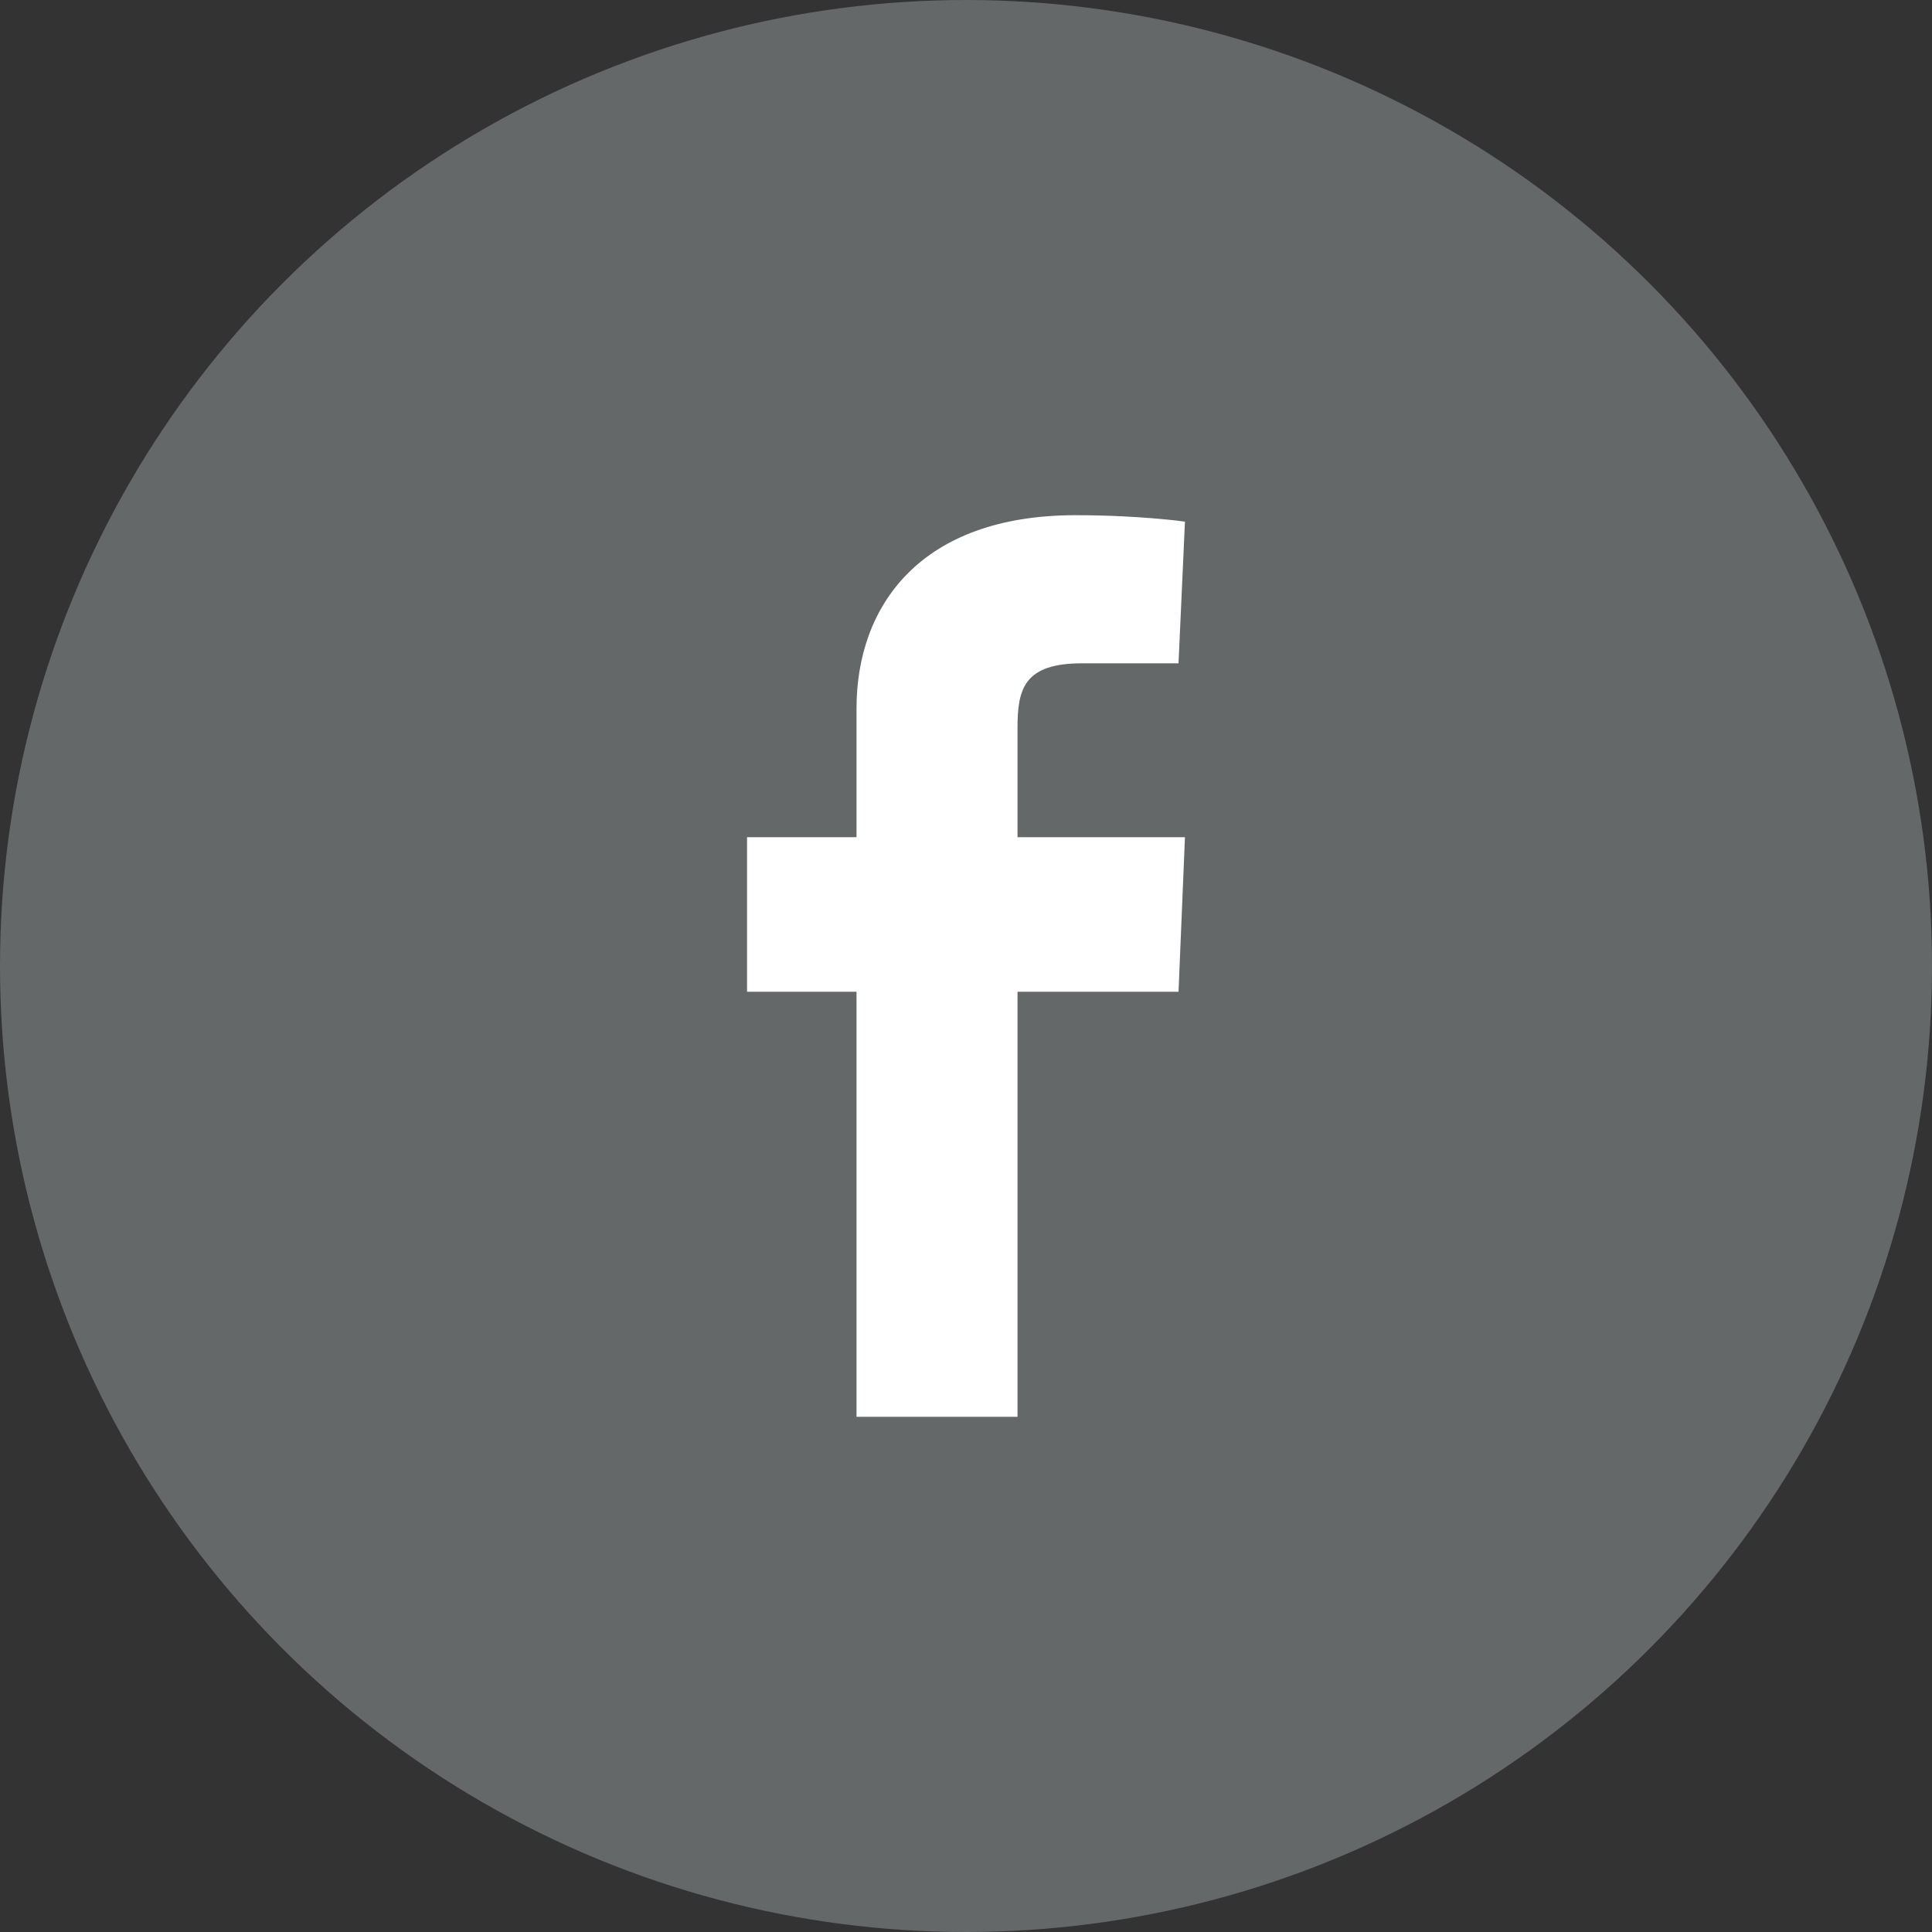
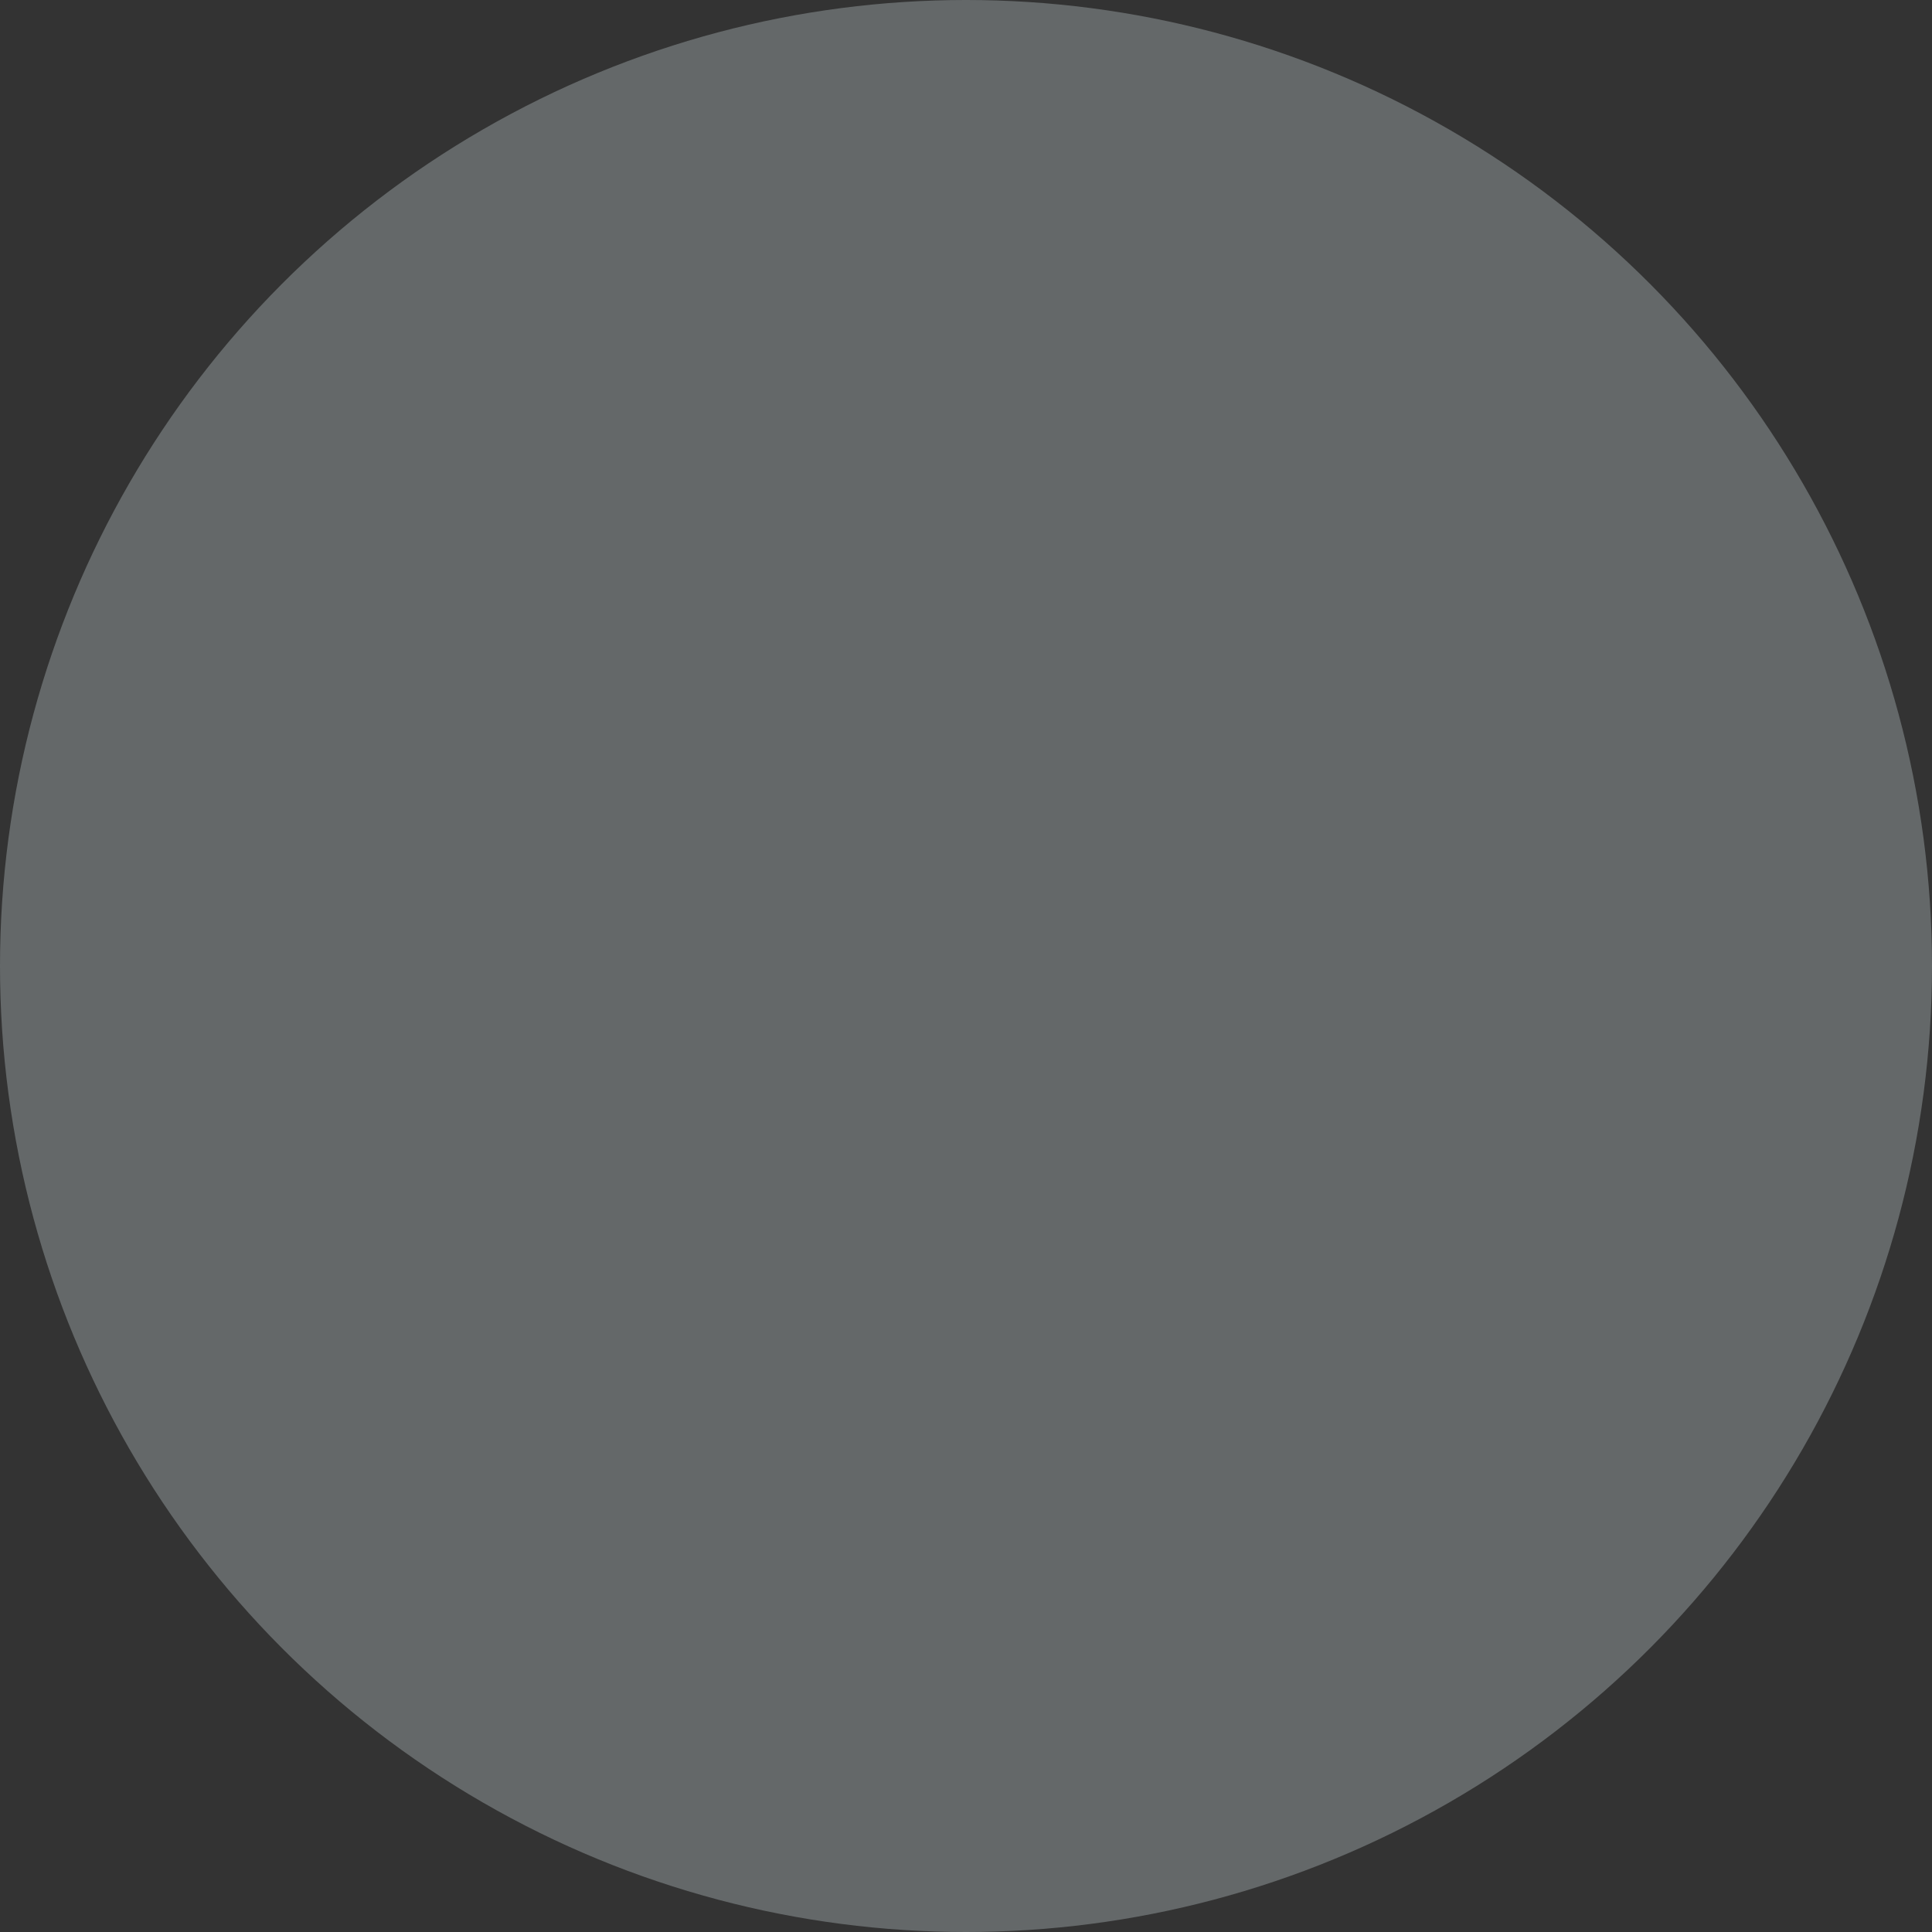
<svg xmlns="http://www.w3.org/2000/svg" version="1.1" id="レイヤー_1" x="0px" y="0px" viewBox="0 0 30 30" style="enable-background:new 0 0 30 30;" xml:space="preserve">
  <rect x="0" y="0" width="30" height="30" fill="#333333" stroke="none" />
  <style type="text/css">
	.st0{fill:#FFFFFF;}
	.st1{fill:#00B900;}
	.st2{fill:#646869;}
	.st3{fill:#FFFFFF;stroke:#FFFFFF;stroke-width:0.5;stroke-miterlimit:10;}
</style>
  <g>
    <circle class="st2" cx="15" cy="15" r="15" />
-     <path class="st0" d="M13.3,22v-6.6h-1.7v-2.4h1.7c0,0,0-1,0-2c0-1.6,1-3,3.4-3c1,0,1.7,0.1,1.7,0.1l-0.1,2.2c0,0-0.7,0-1.5,0   c-0.9,0-1,0.4-1,1c0,0.5,0-1.1,0,1.7h2.6l-0.1,2.4h-2.5V22H13.3z" />
  </g>
</svg>